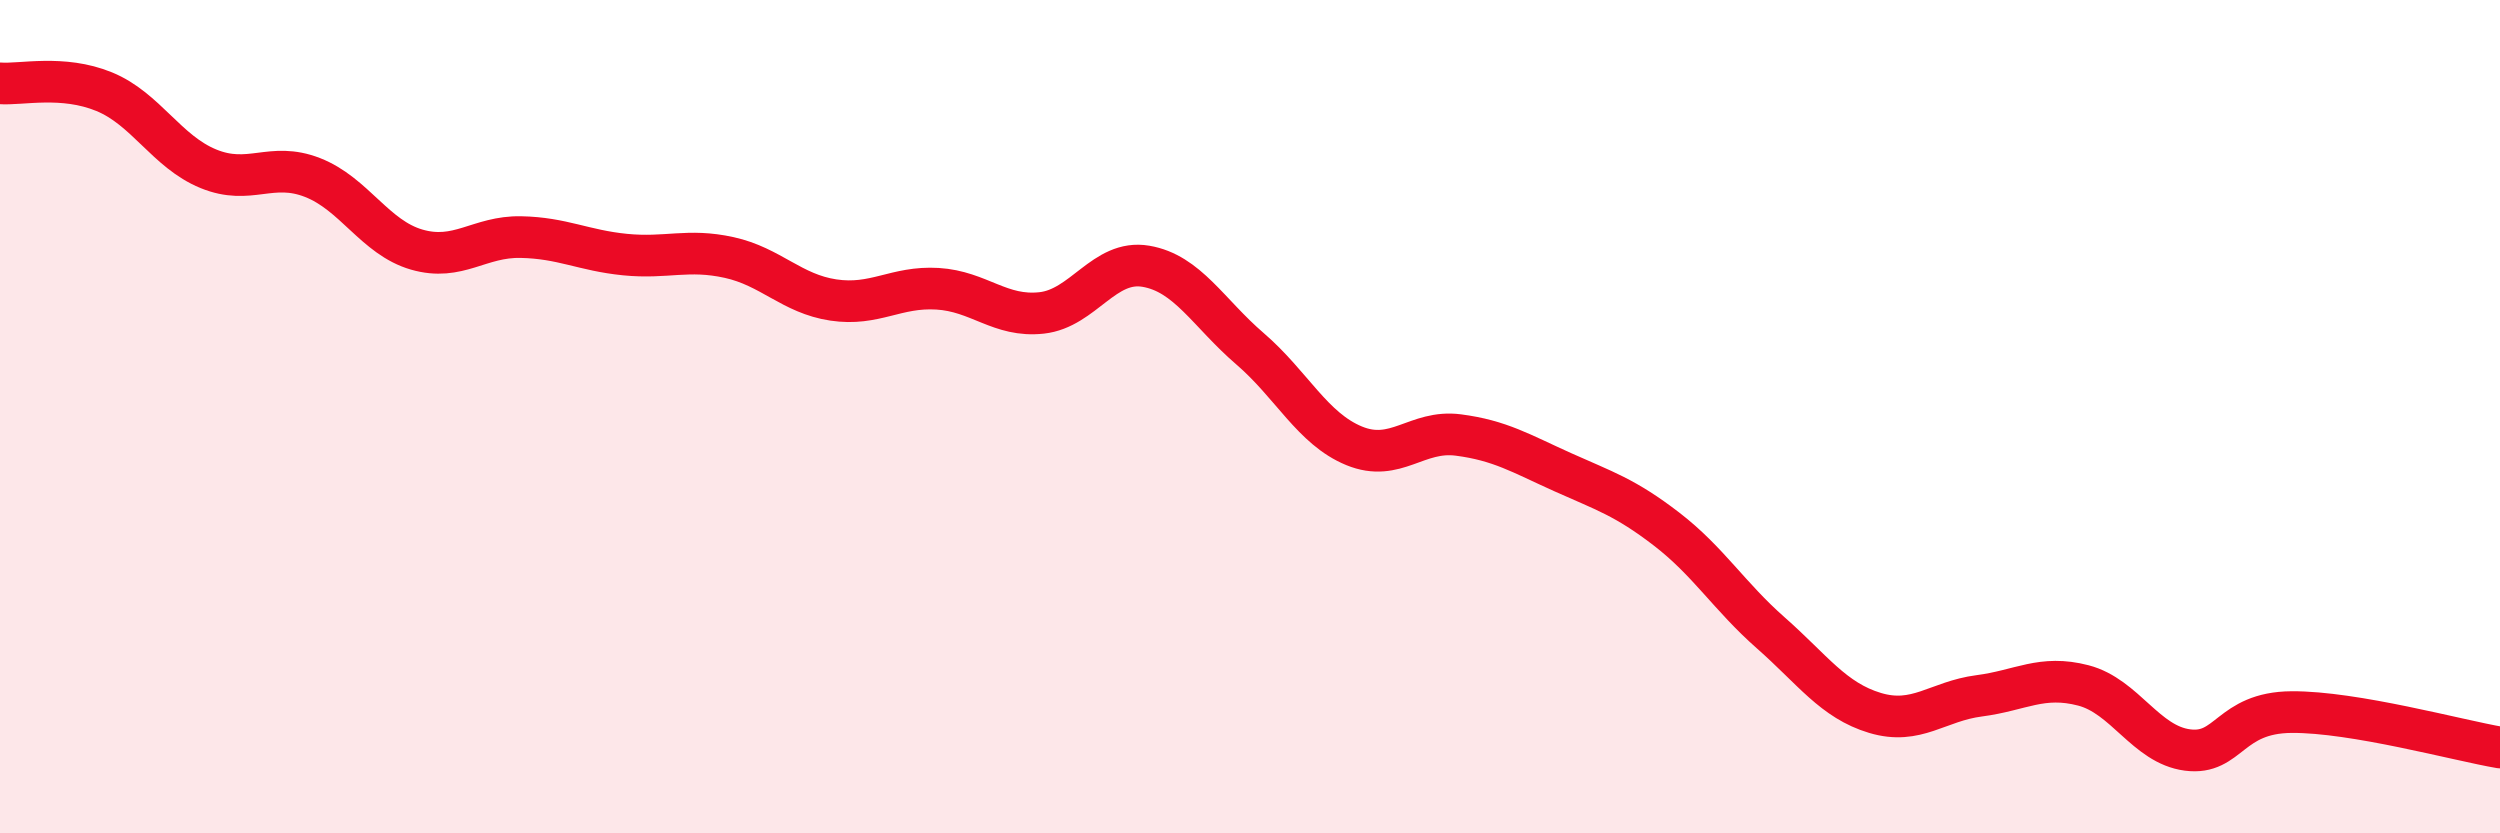
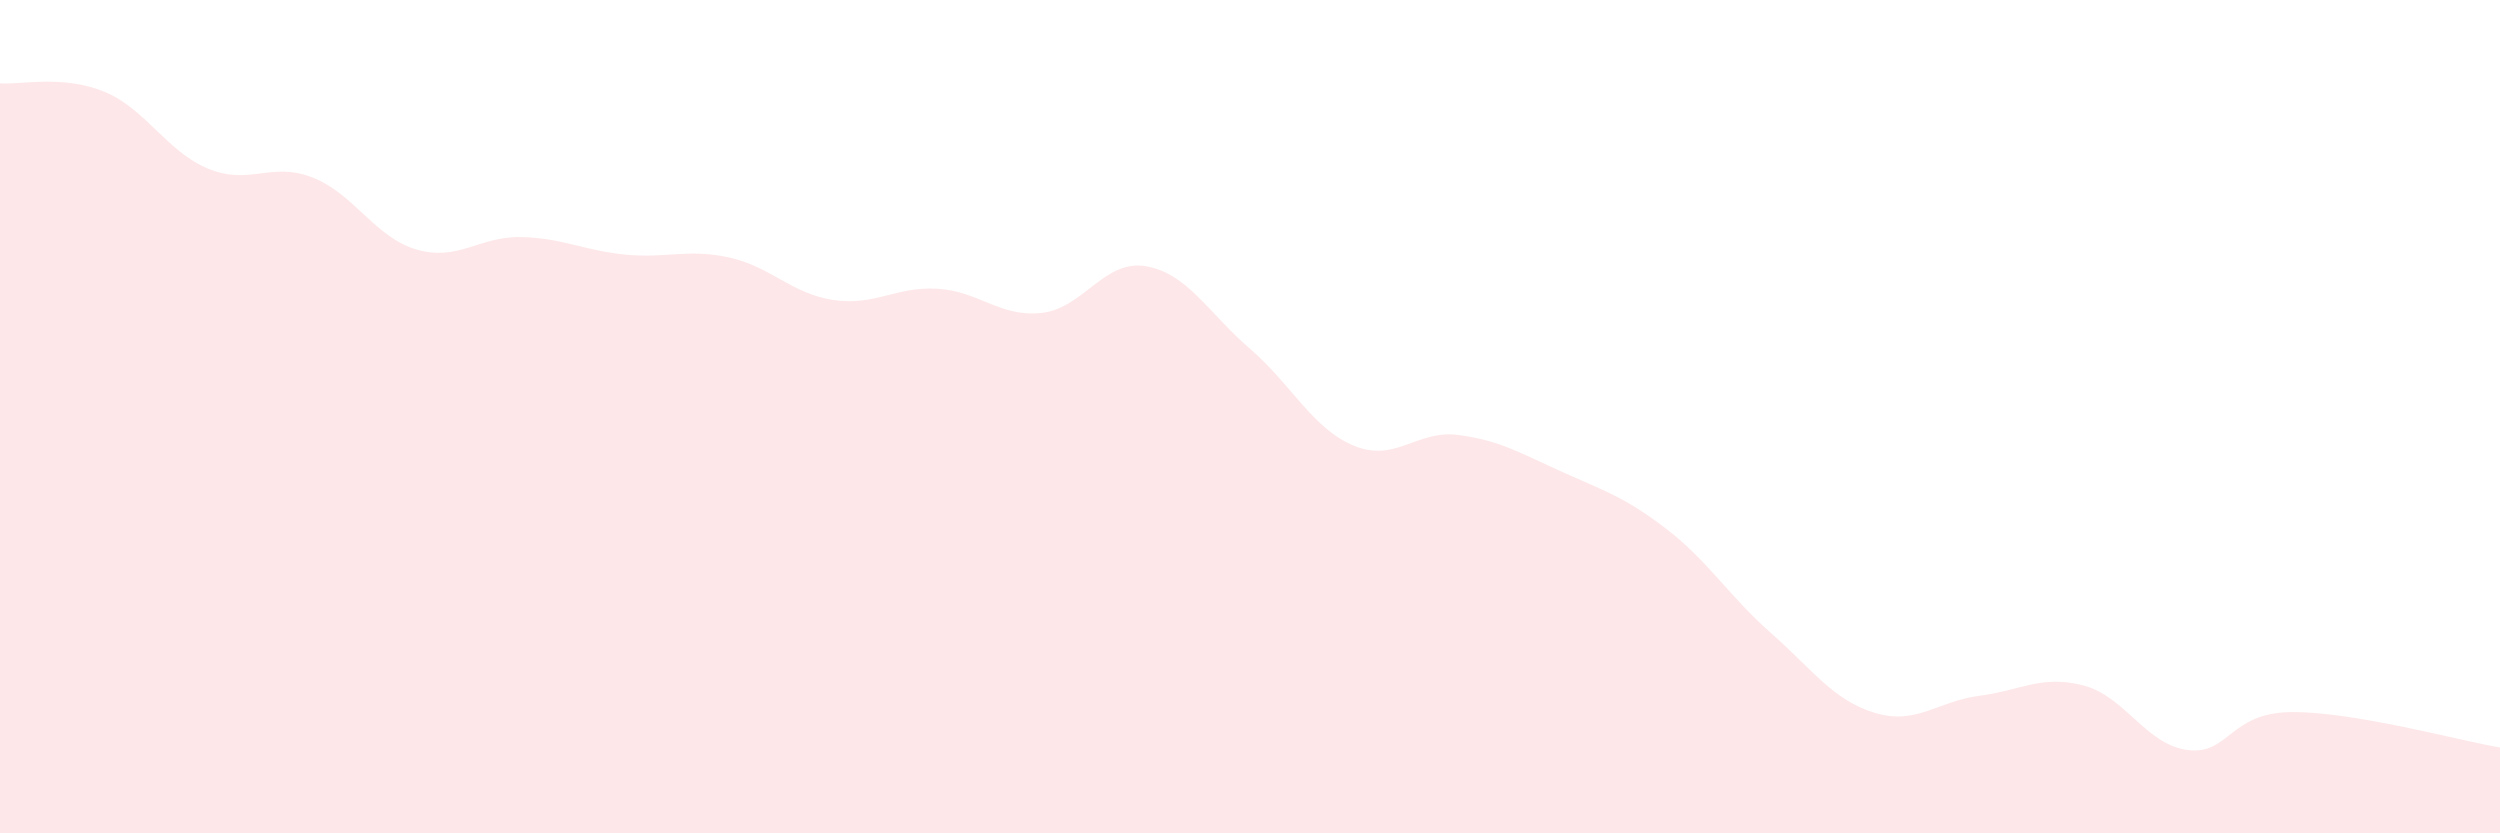
<svg xmlns="http://www.w3.org/2000/svg" width="60" height="20" viewBox="0 0 60 20">
  <path d="M 0,2 C 0.5,2.04 1.5,1.79 2.5,2.2 C 3.5,2.61 4,3.64 5,4.05 C 6,4.46 6.5,3.87 7.5,4.26 C 8.5,4.65 9,5.7 10,5.99 C 11,6.28 11.5,5.67 12.5,5.69 C 13.5,5.71 14,6.01 15,6.11 C 16,6.21 16.5,5.96 17.5,6.18 C 18.5,6.4 19,7.05 20,7.2 C 21,7.35 21.5,6.87 22.5,6.93 C 23.5,6.99 24,7.62 25,7.51 C 26,7.4 26.5,6.22 27.5,6.39 C 28.5,6.56 29,7.51 30,8.37 C 31,9.23 31.5,10.29 32.5,10.7 C 33.5,11.11 34,10.31 35,10.44 C 36,10.57 36.5,10.88 37.5,11.33 C 38.5,11.78 39,11.93 40,12.7 C 41,13.47 41.5,14.31 42.5,15.19 C 43.5,16.07 44,16.81 45,17.11 C 46,17.41 46.5,16.83 47.5,16.7 C 48.5,16.57 49,16.19 50,16.45 C 51,16.71 51.5,17.87 52.5,18 C 53.5,18.13 53.5,17.1 55,17.09 C 56.5,17.08 59,17.77 60,17.94L60 20L0 20Z" fill="#EB0A25" opacity="0.1" stroke-linecap="round" stroke-linejoin="round" />
-   <path d="M 0,2 C 0.5,2.04 1.5,1.79 2.5,2.2 C 3.5,2.61 4,3.64 5,4.05 C 6,4.46 6.5,3.87 7.5,4.26 C 8.5,4.65 9,5.7 10,5.99 C 11,6.28 11.5,5.67 12.5,5.69 C 13.5,5.71 14,6.01 15,6.11 C 16,6.21 16.5,5.96 17.5,6.18 C 18.5,6.4 19,7.05 20,7.2 C 21,7.35 21.5,6.87 22.5,6.93 C 23.5,6.99 24,7.62 25,7.51 C 26,7.4 26.5,6.22 27.5,6.39 C 28.5,6.56 29,7.51 30,8.37 C 31,9.23 31.5,10.29 32.5,10.7 C 33.5,11.11 34,10.31 35,10.44 C 36,10.57 36.5,10.88 37.5,11.33 C 38.5,11.78 39,11.93 40,12.7 C 41,13.47 41.5,14.31 42.5,15.19 C 43.5,16.07 44,16.81 45,17.11 C 46,17.41 46.5,16.83 47.5,16.7 C 48.5,16.57 49,16.19 50,16.45 C 51,16.71 51.5,17.87 52.5,18 C 53.5,18.13 53.5,17.1 55,17.09 C 56.5,17.08 59,17.77 60,17.94" stroke="#EB0A25" stroke-width="1" fill="none" stroke-linecap="round" stroke-linejoin="round" />
</svg>